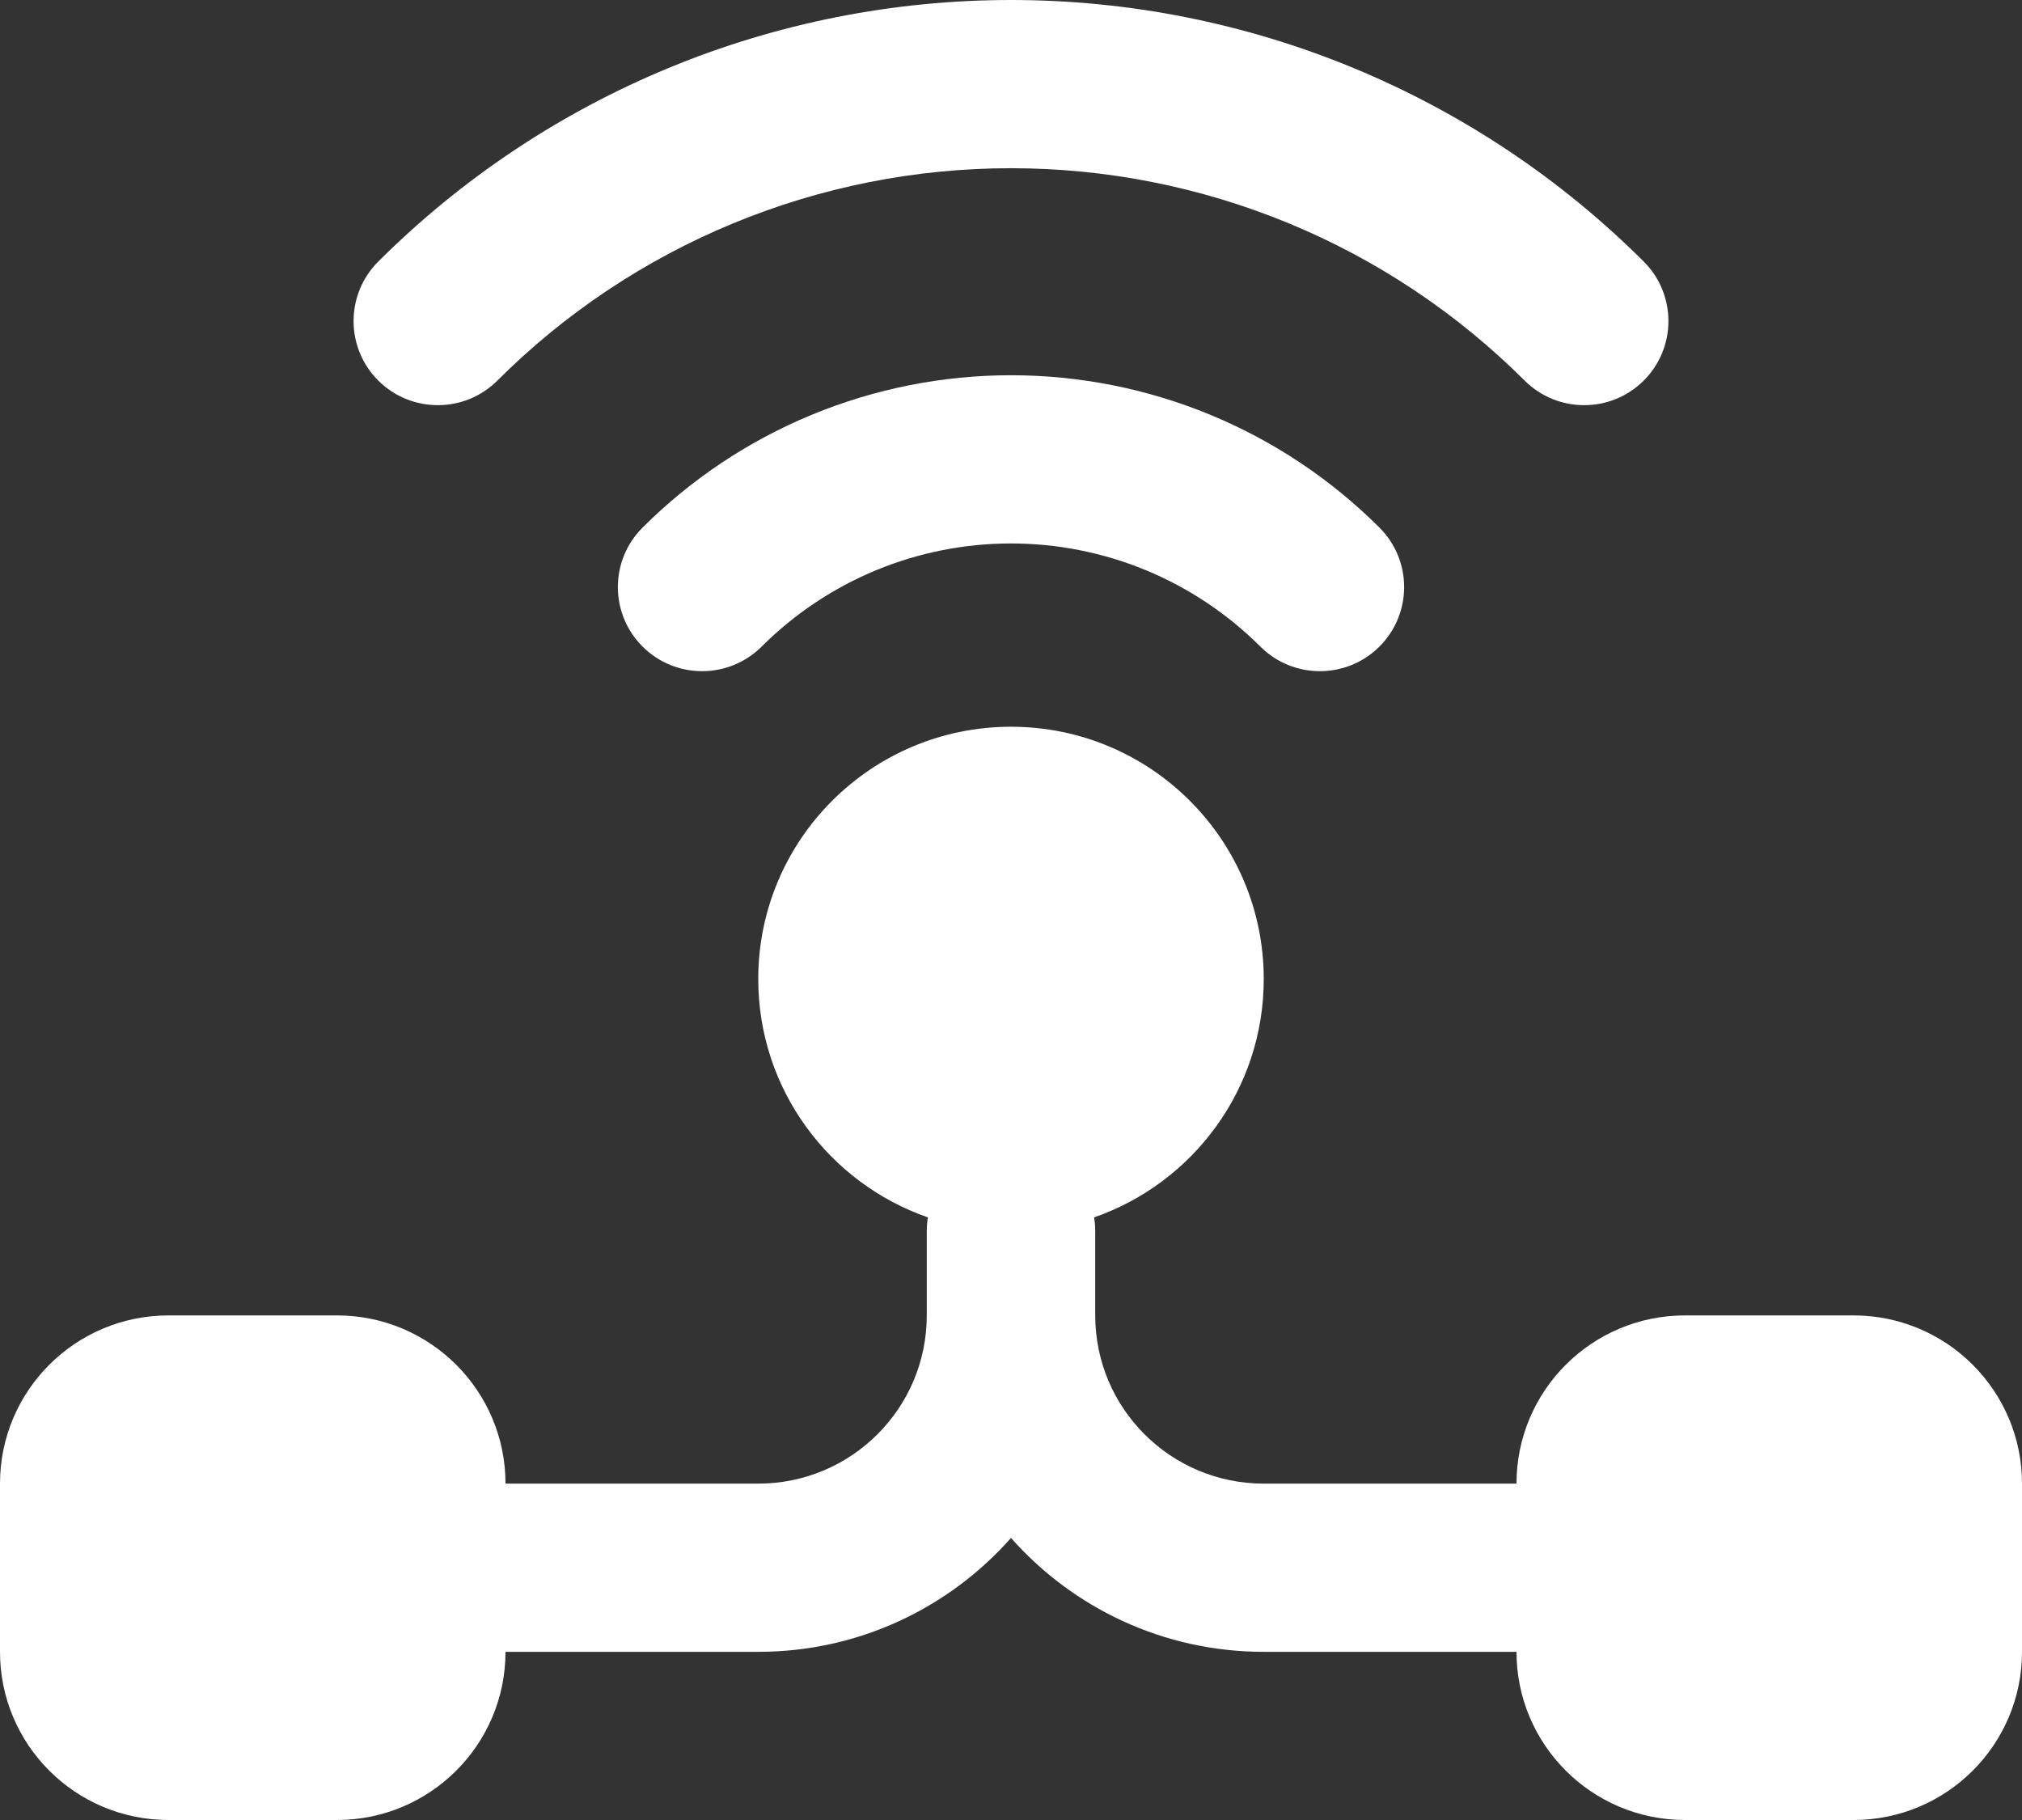
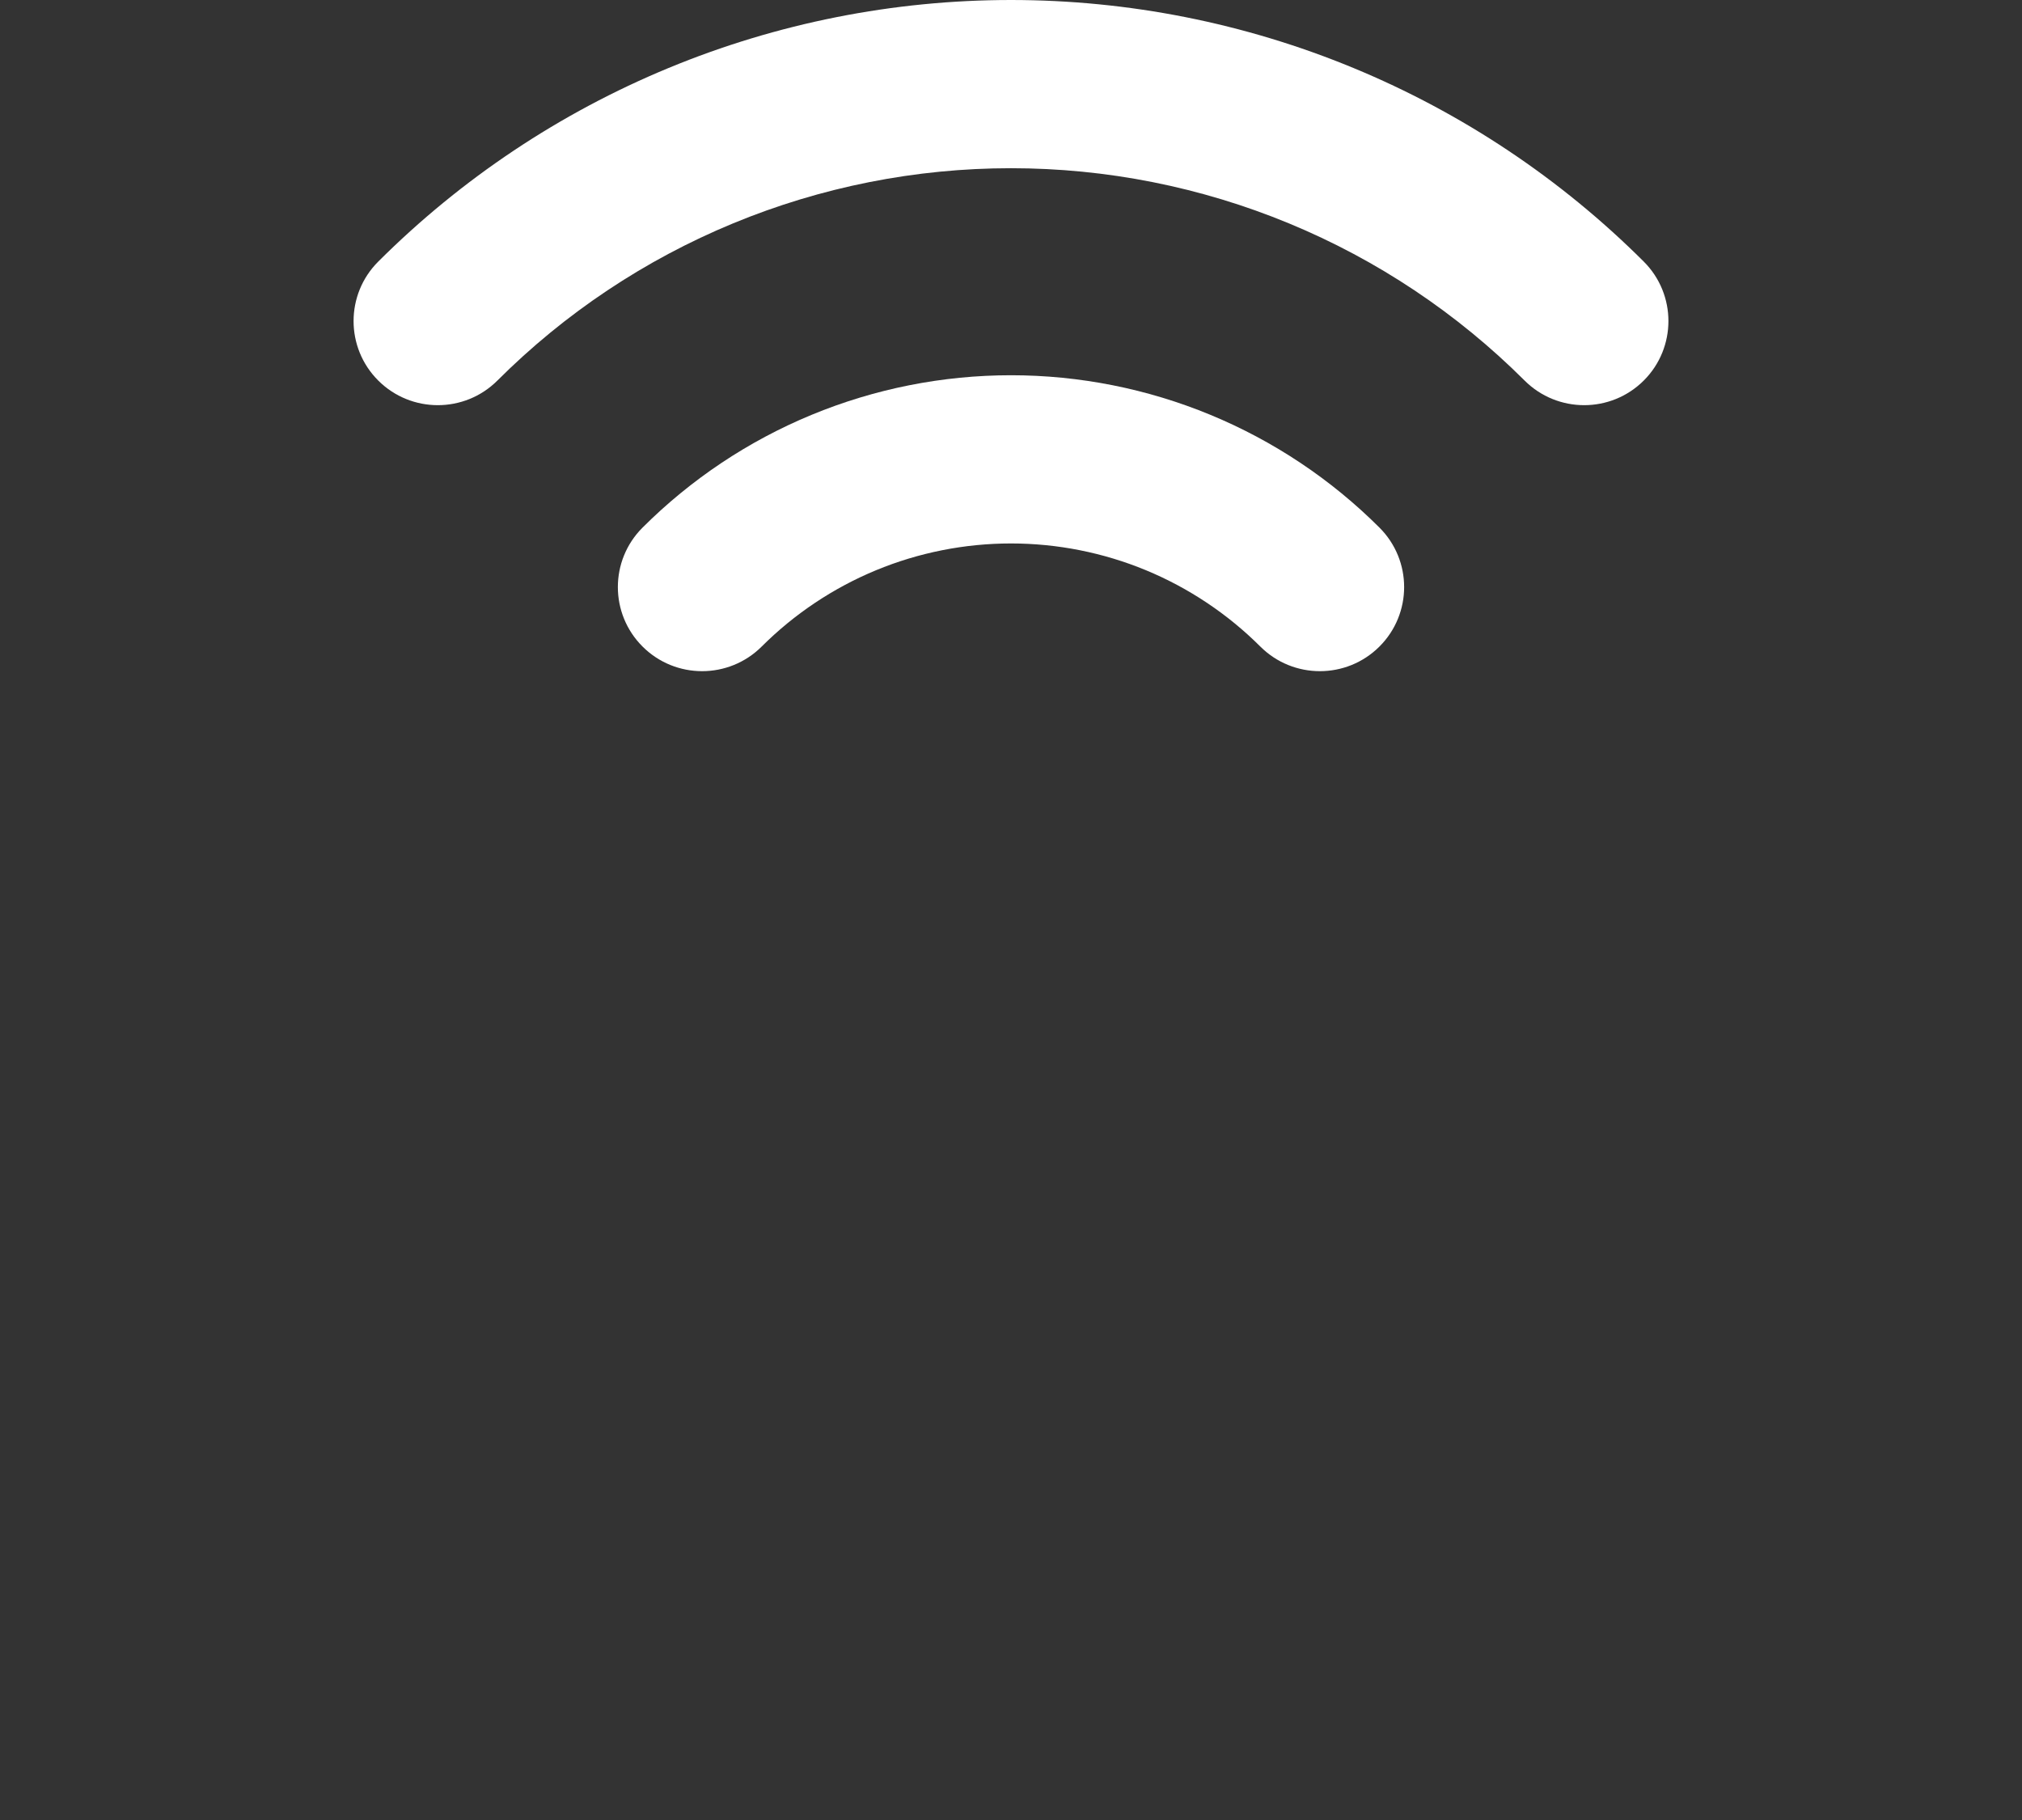
<svg xmlns="http://www.w3.org/2000/svg" width="50" height="45" viewBox="0 0 50 45" fill="none">
  <rect x="0" y="0" width="50" height="45" fill="#333333" stroke="none" />
  <path d="M9.353 6.468C8.54 7.28 8.54 8.597 9.353 9.409C10.167 10.221 11.486 10.221 12.3 9.409C13.967 7.744 15.947 6.424 18.127 5.523C20.306 4.622 22.641 4.159 25 4.159C27.359 4.159 29.694 4.622 31.873 5.523C34.053 6.424 36.032 7.744 37.7 9.409C38.514 10.221 39.833 10.221 40.647 9.409C41.46 8.597 41.46 7.28 40.647 6.468C38.592 4.418 36.153 2.791 33.468 1.681C30.783 0.571 27.906 0 25 0C22.094 0 19.217 0.571 16.532 1.681C13.847 2.791 11.408 4.418 9.353 6.468Z" fill="white" />
  <path d="M15.889 15.986C15.075 15.174 15.075 13.857 15.889 13.045C17.085 11.851 18.506 10.903 20.069 10.257C21.632 9.611 23.308 9.278 25 9.278C26.692 9.278 28.368 9.611 29.931 10.257C31.494 10.903 32.915 11.851 34.111 13.045C34.925 13.857 34.925 15.174 34.111 15.986C33.298 16.798 31.979 16.798 31.165 15.986C30.355 15.178 29.394 14.537 28.337 14.099C27.279 13.662 26.145 13.437 25 13.437C23.855 13.437 22.721 13.662 21.663 14.099C20.606 14.537 19.645 15.178 18.835 15.986C18.021 16.798 16.702 16.798 15.889 15.986Z" fill="white" />
-   <path fill-rule="evenodd" clip-rule="evenodd" d="M25 17.969C21.548 17.969 18.75 20.762 18.75 24.207C18.75 26.934 20.503 29.252 22.945 30.1C22.927 30.212 22.917 30.328 22.917 30.445V32.524C22.917 34.821 21.051 36.683 18.75 36.683H12.5C12.5 34.386 10.634 32.524 8.333 32.524H4.167C1.865 32.524 0 34.386 0 36.683V40.842C0 43.138 1.865 45 4.167 45H8.333C10.634 45 12.5 43.138 12.5 40.842H18.75C21.239 40.842 23.473 39.752 25 38.026C26.527 39.752 28.761 40.842 31.25 40.842H37.5C37.5 43.138 39.365 45 41.667 45H45.833C48.135 45 50 43.138 50 40.842V36.683C50 34.386 48.135 32.524 45.833 32.524H41.667C39.365 32.524 37.5 34.386 37.5 36.683H31.25C28.949 36.683 27.083 34.821 27.083 32.524V30.445C27.083 30.328 27.073 30.212 27.055 30.1C29.497 29.252 31.25 26.934 31.25 24.207C31.25 20.762 28.452 17.969 25 17.969Z" fill="white" />
</svg>